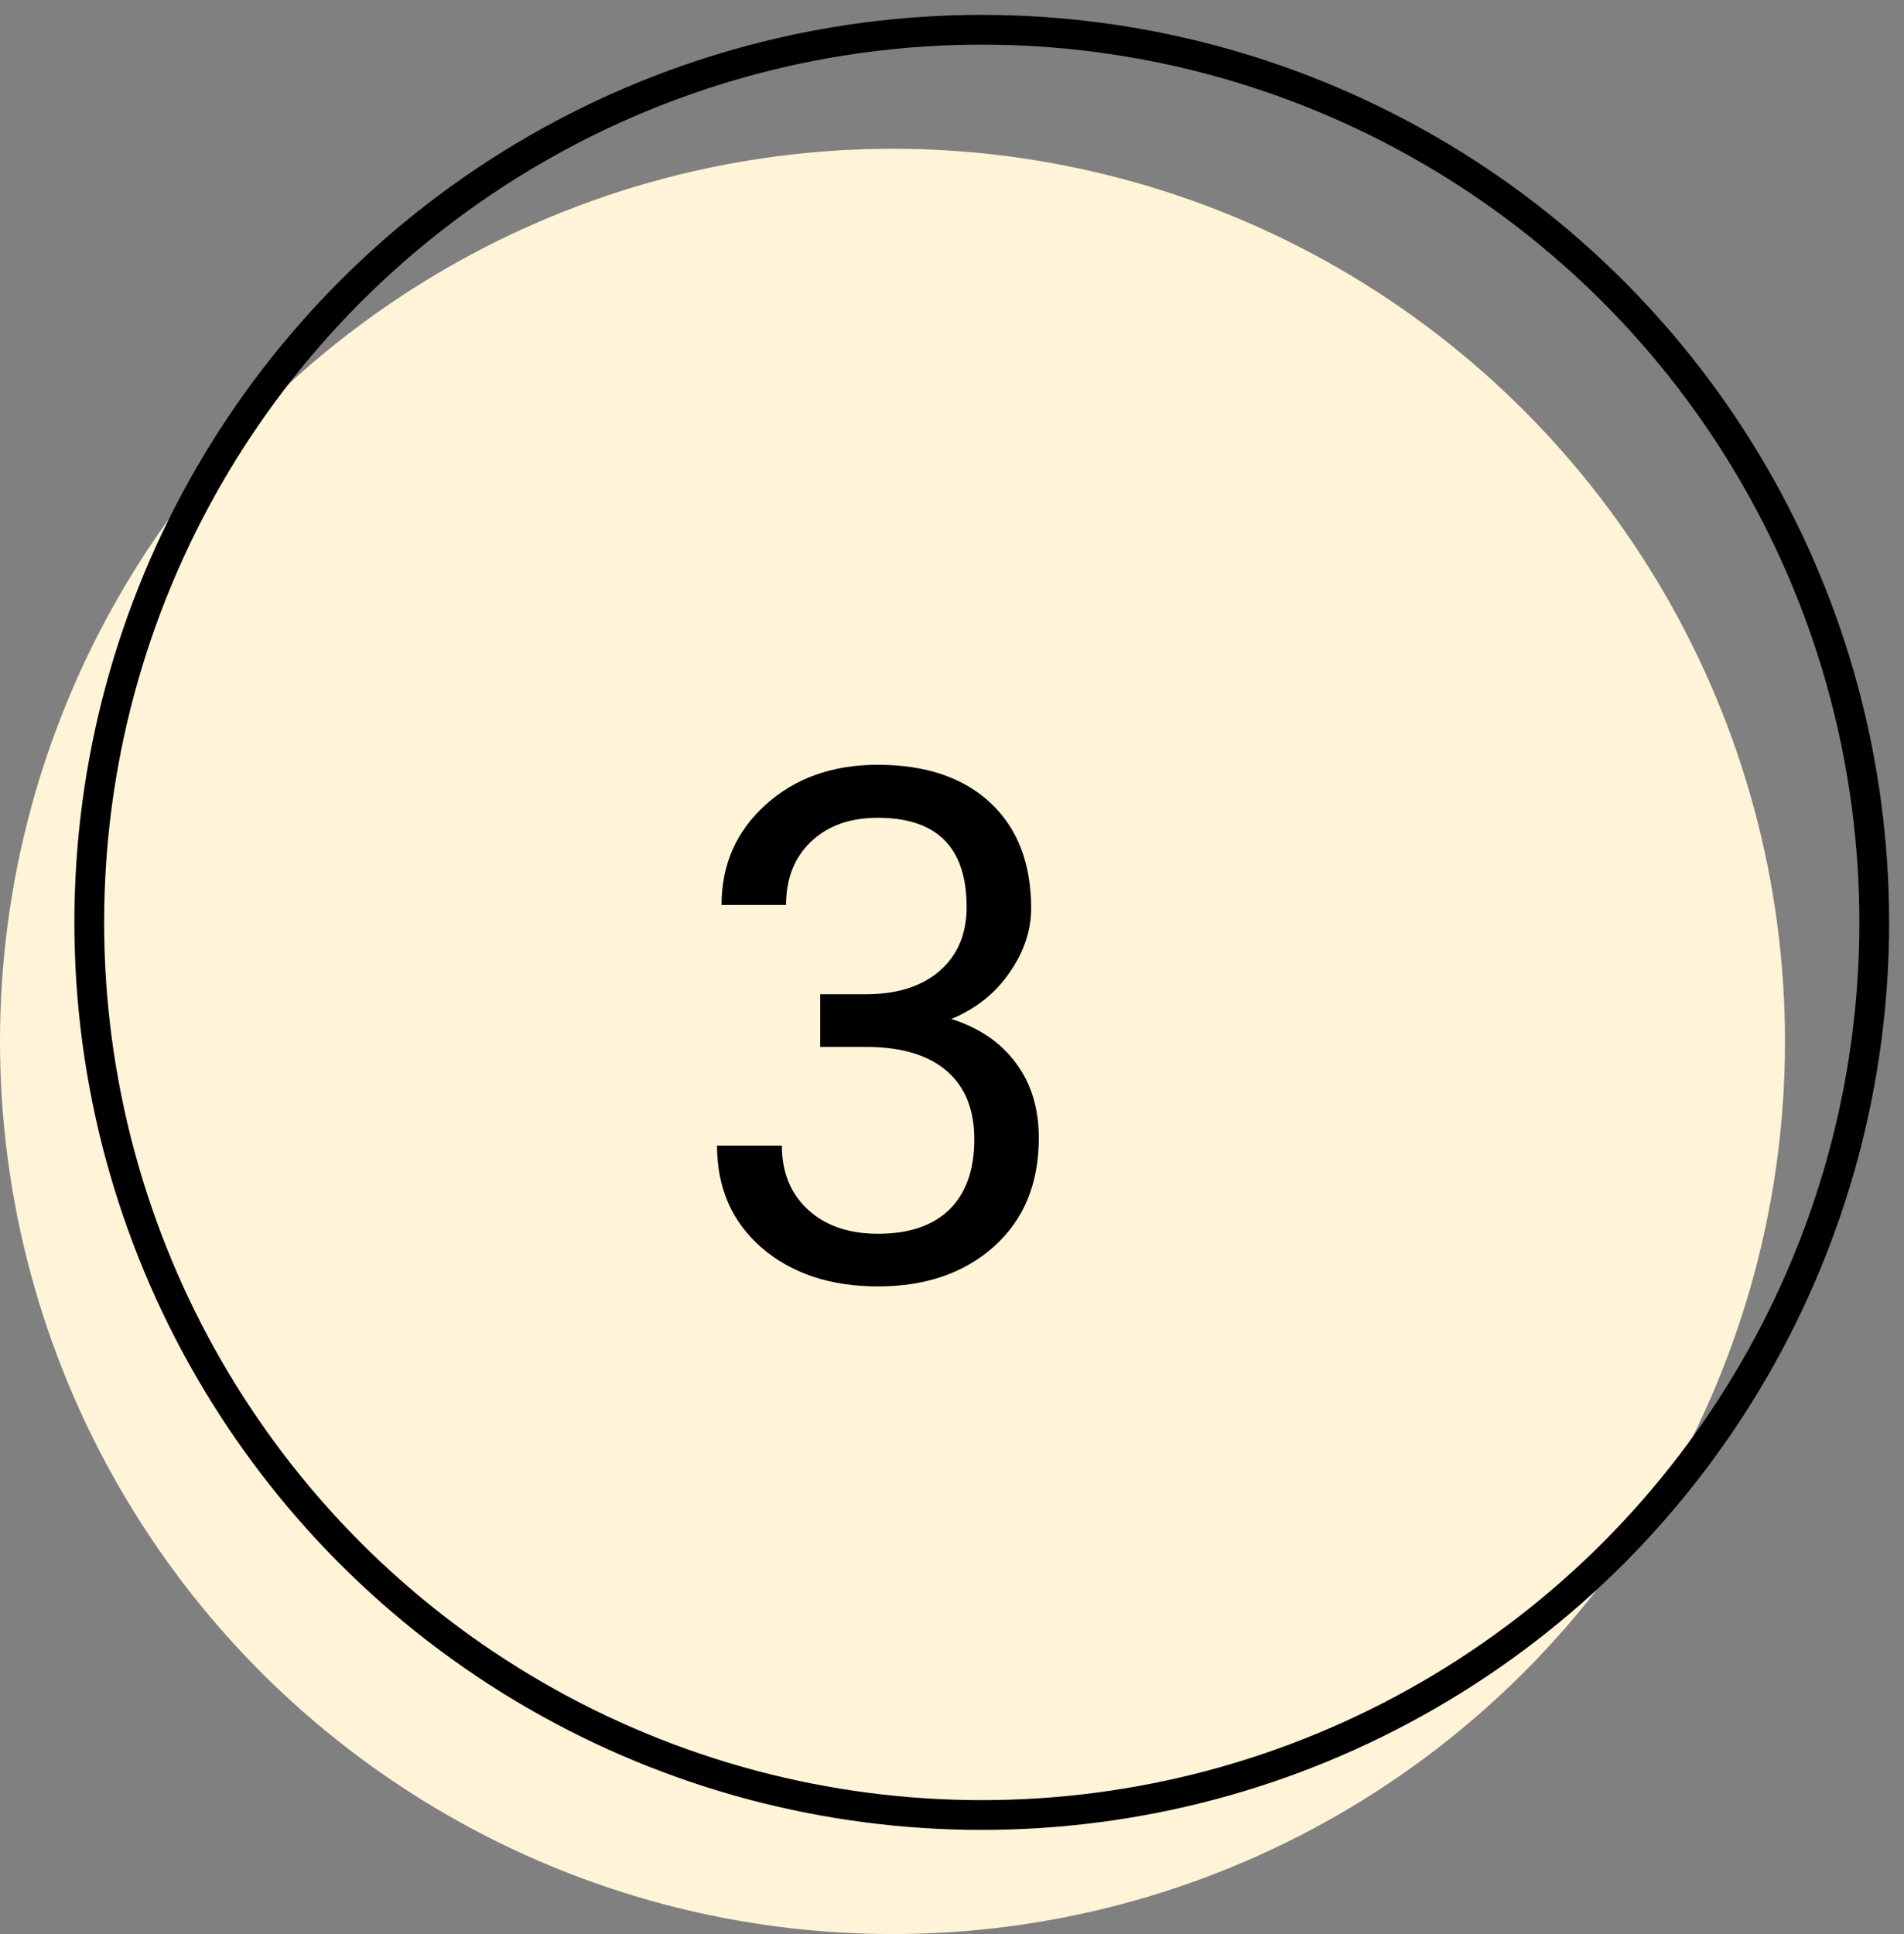
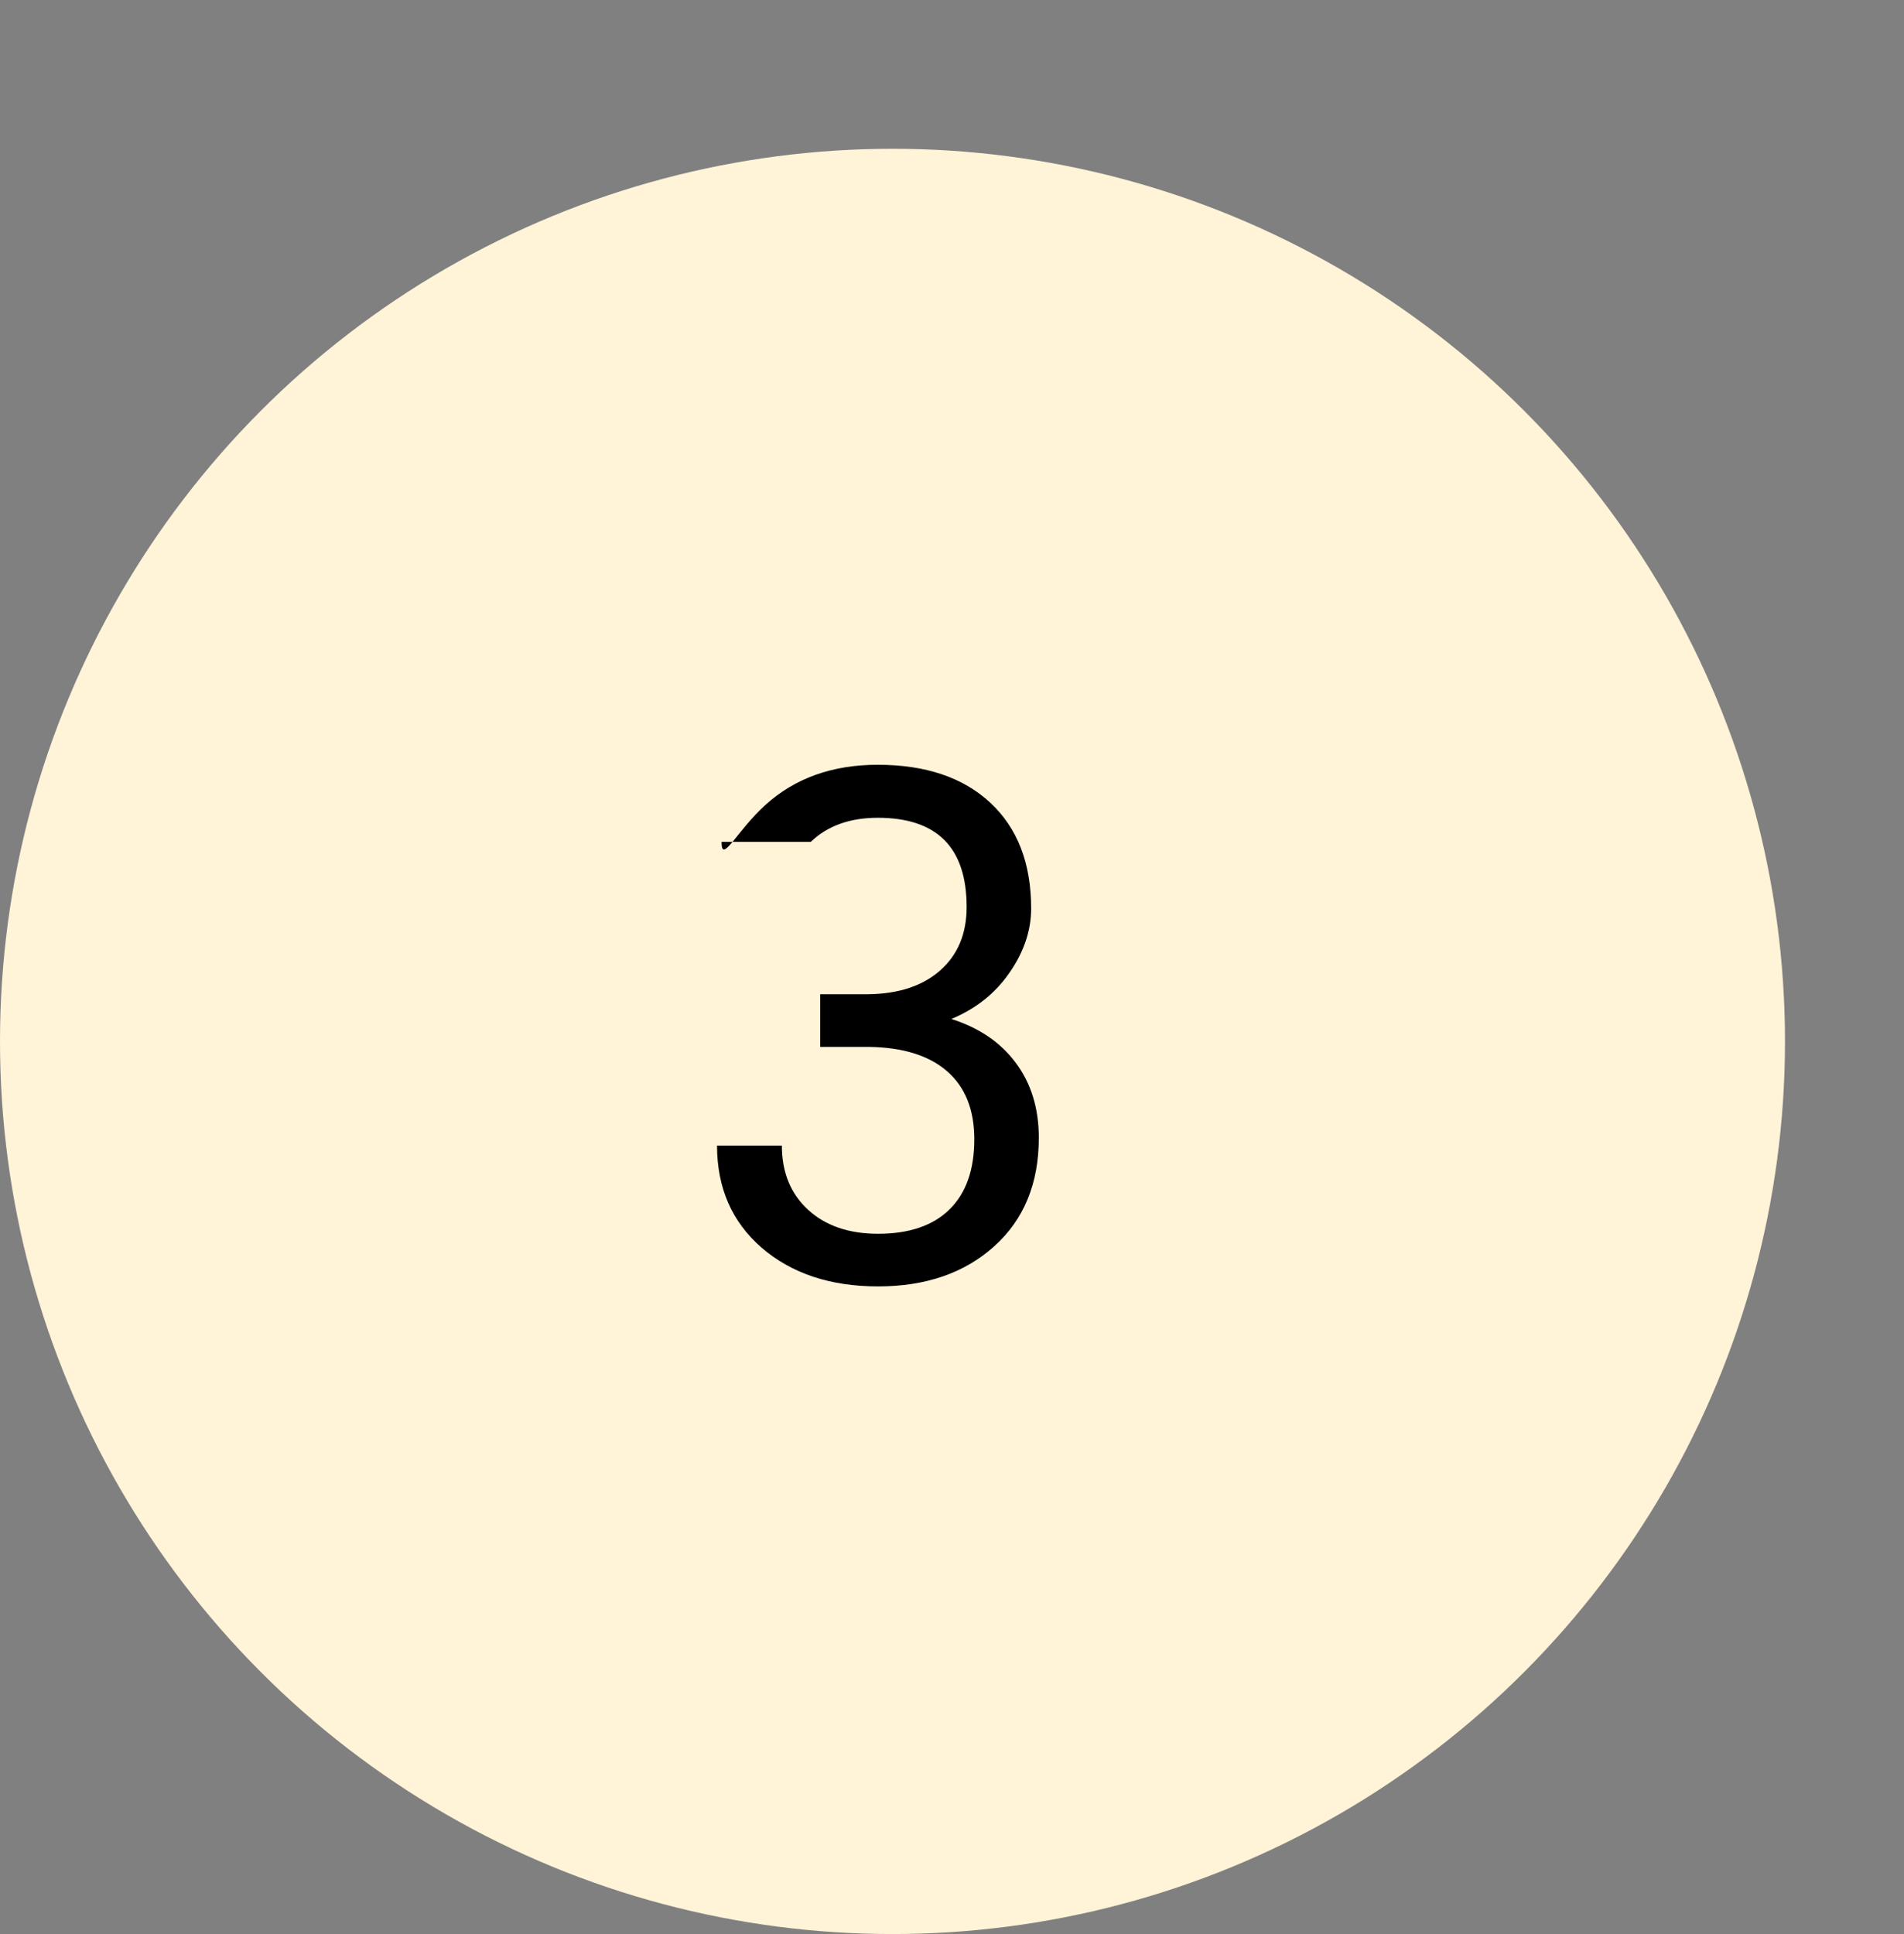
<svg xmlns="http://www.w3.org/2000/svg" width="64" height="65" viewBox="0 0 64 65" fill="none">
  <rect x="0" y="0" width="64" height="65" fill="#808080" stroke="none" />
  <circle cx="30" cy="35" r="30" fill="#FFF3D8" />
-   <circle cx="33" cy="31" r="30" stroke="black" />
-   <path d="M27.57 33.414H29.199C30.223 33.398 31.027 33.129 31.613 32.605C32.199 32.082 32.492 31.375 32.492 30.484C32.492 28.484 31.496 27.484 29.504 27.484C28.566 27.484 27.816 27.754 27.254 28.293C26.699 28.824 26.422 29.531 26.422 30.414H24.254C24.254 29.062 24.746 27.941 25.73 27.051C26.723 26.152 27.98 25.703 29.504 25.703C31.113 25.703 32.375 26.129 33.289 26.98C34.203 27.832 34.66 29.016 34.66 30.531C34.66 31.273 34.418 31.992 33.934 32.688C33.457 33.383 32.805 33.902 31.977 34.246C32.914 34.543 33.637 35.035 34.145 35.723C34.66 36.41 34.918 37.25 34.918 38.242C34.918 39.773 34.418 40.988 33.418 41.887C32.418 42.785 31.117 43.234 29.516 43.234C27.914 43.234 26.609 42.801 25.602 41.934C24.602 41.066 24.102 39.922 24.102 38.5H26.281C26.281 39.398 26.574 40.117 27.16 40.656C27.746 41.195 28.531 41.465 29.516 41.465C30.562 41.465 31.363 41.191 31.918 40.645C32.473 40.098 32.75 39.312 32.75 38.289C32.75 37.297 32.445 36.535 31.836 36.004C31.227 35.473 30.348 35.199 29.199 35.184H27.57V33.414Z" fill="black" />
+   <path d="M27.57 33.414H29.199C30.223 33.398 31.027 33.129 31.613 32.605C32.199 32.082 32.492 31.375 32.492 30.484C32.492 28.484 31.496 27.484 29.504 27.484C28.566 27.484 27.816 27.754 27.254 28.293H24.254C24.254 29.062 24.746 27.941 25.73 27.051C26.723 26.152 27.98 25.703 29.504 25.703C31.113 25.703 32.375 26.129 33.289 26.98C34.203 27.832 34.66 29.016 34.66 30.531C34.66 31.273 34.418 31.992 33.934 32.688C33.457 33.383 32.805 33.902 31.977 34.246C32.914 34.543 33.637 35.035 34.145 35.723C34.66 36.41 34.918 37.25 34.918 38.242C34.918 39.773 34.418 40.988 33.418 41.887C32.418 42.785 31.117 43.234 29.516 43.234C27.914 43.234 26.609 42.801 25.602 41.934C24.602 41.066 24.102 39.922 24.102 38.5H26.281C26.281 39.398 26.574 40.117 27.16 40.656C27.746 41.195 28.531 41.465 29.516 41.465C30.562 41.465 31.363 41.191 31.918 40.645C32.473 40.098 32.75 39.312 32.75 38.289C32.75 37.297 32.445 36.535 31.836 36.004C31.227 35.473 30.348 35.199 29.199 35.184H27.57V33.414Z" fill="black" />
</svg>